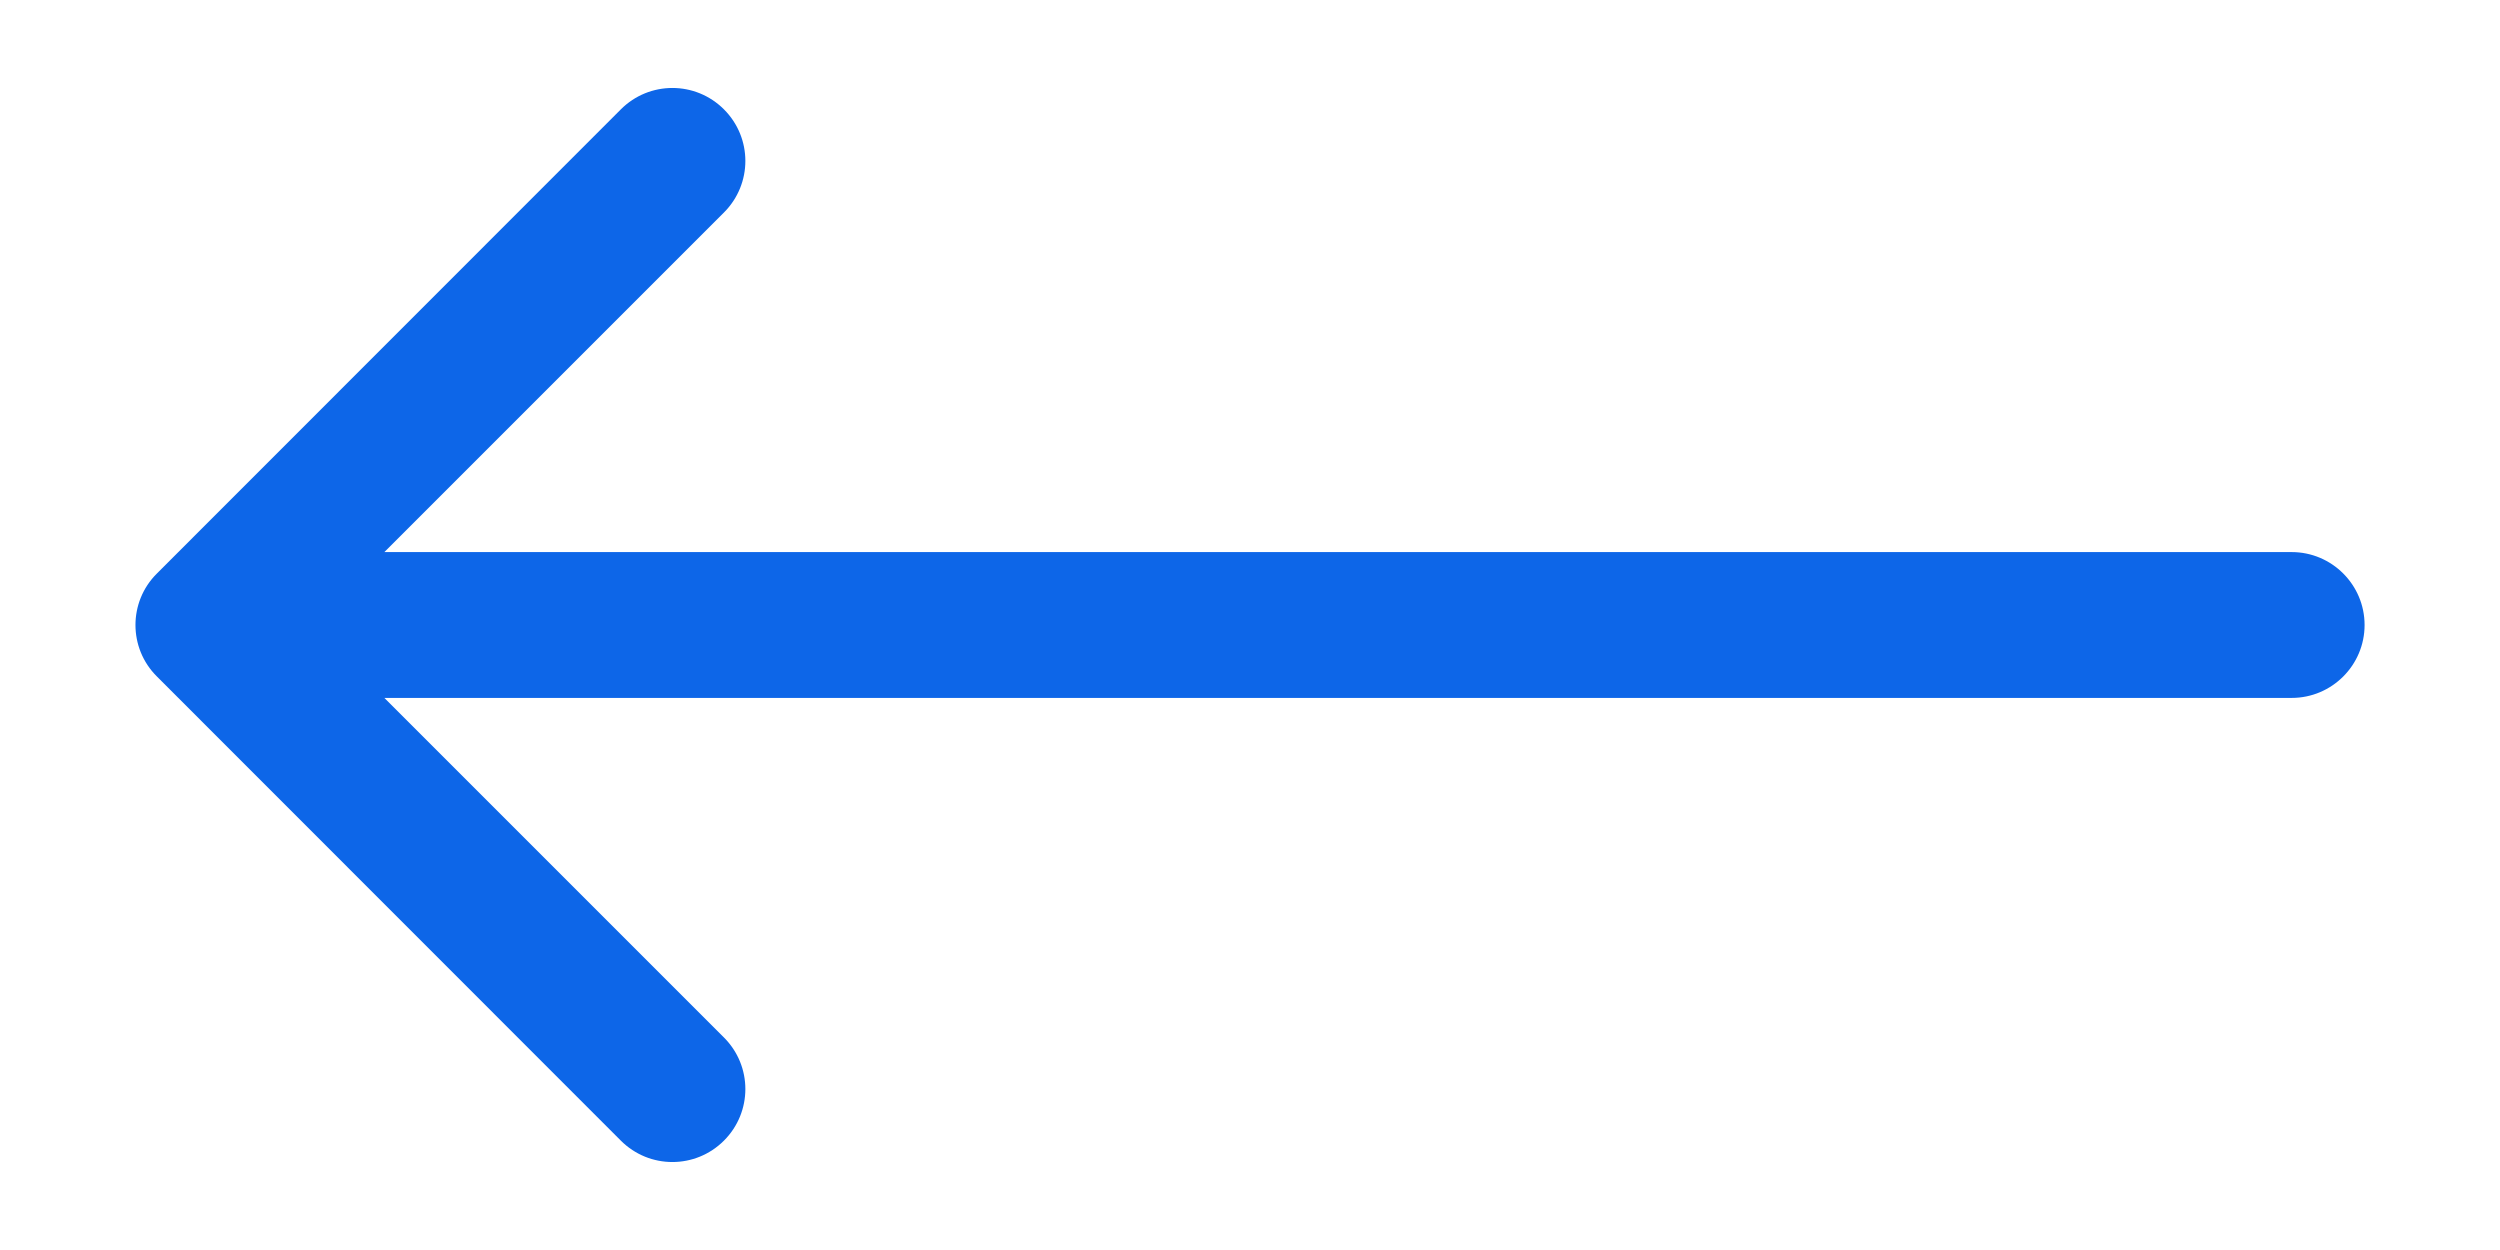
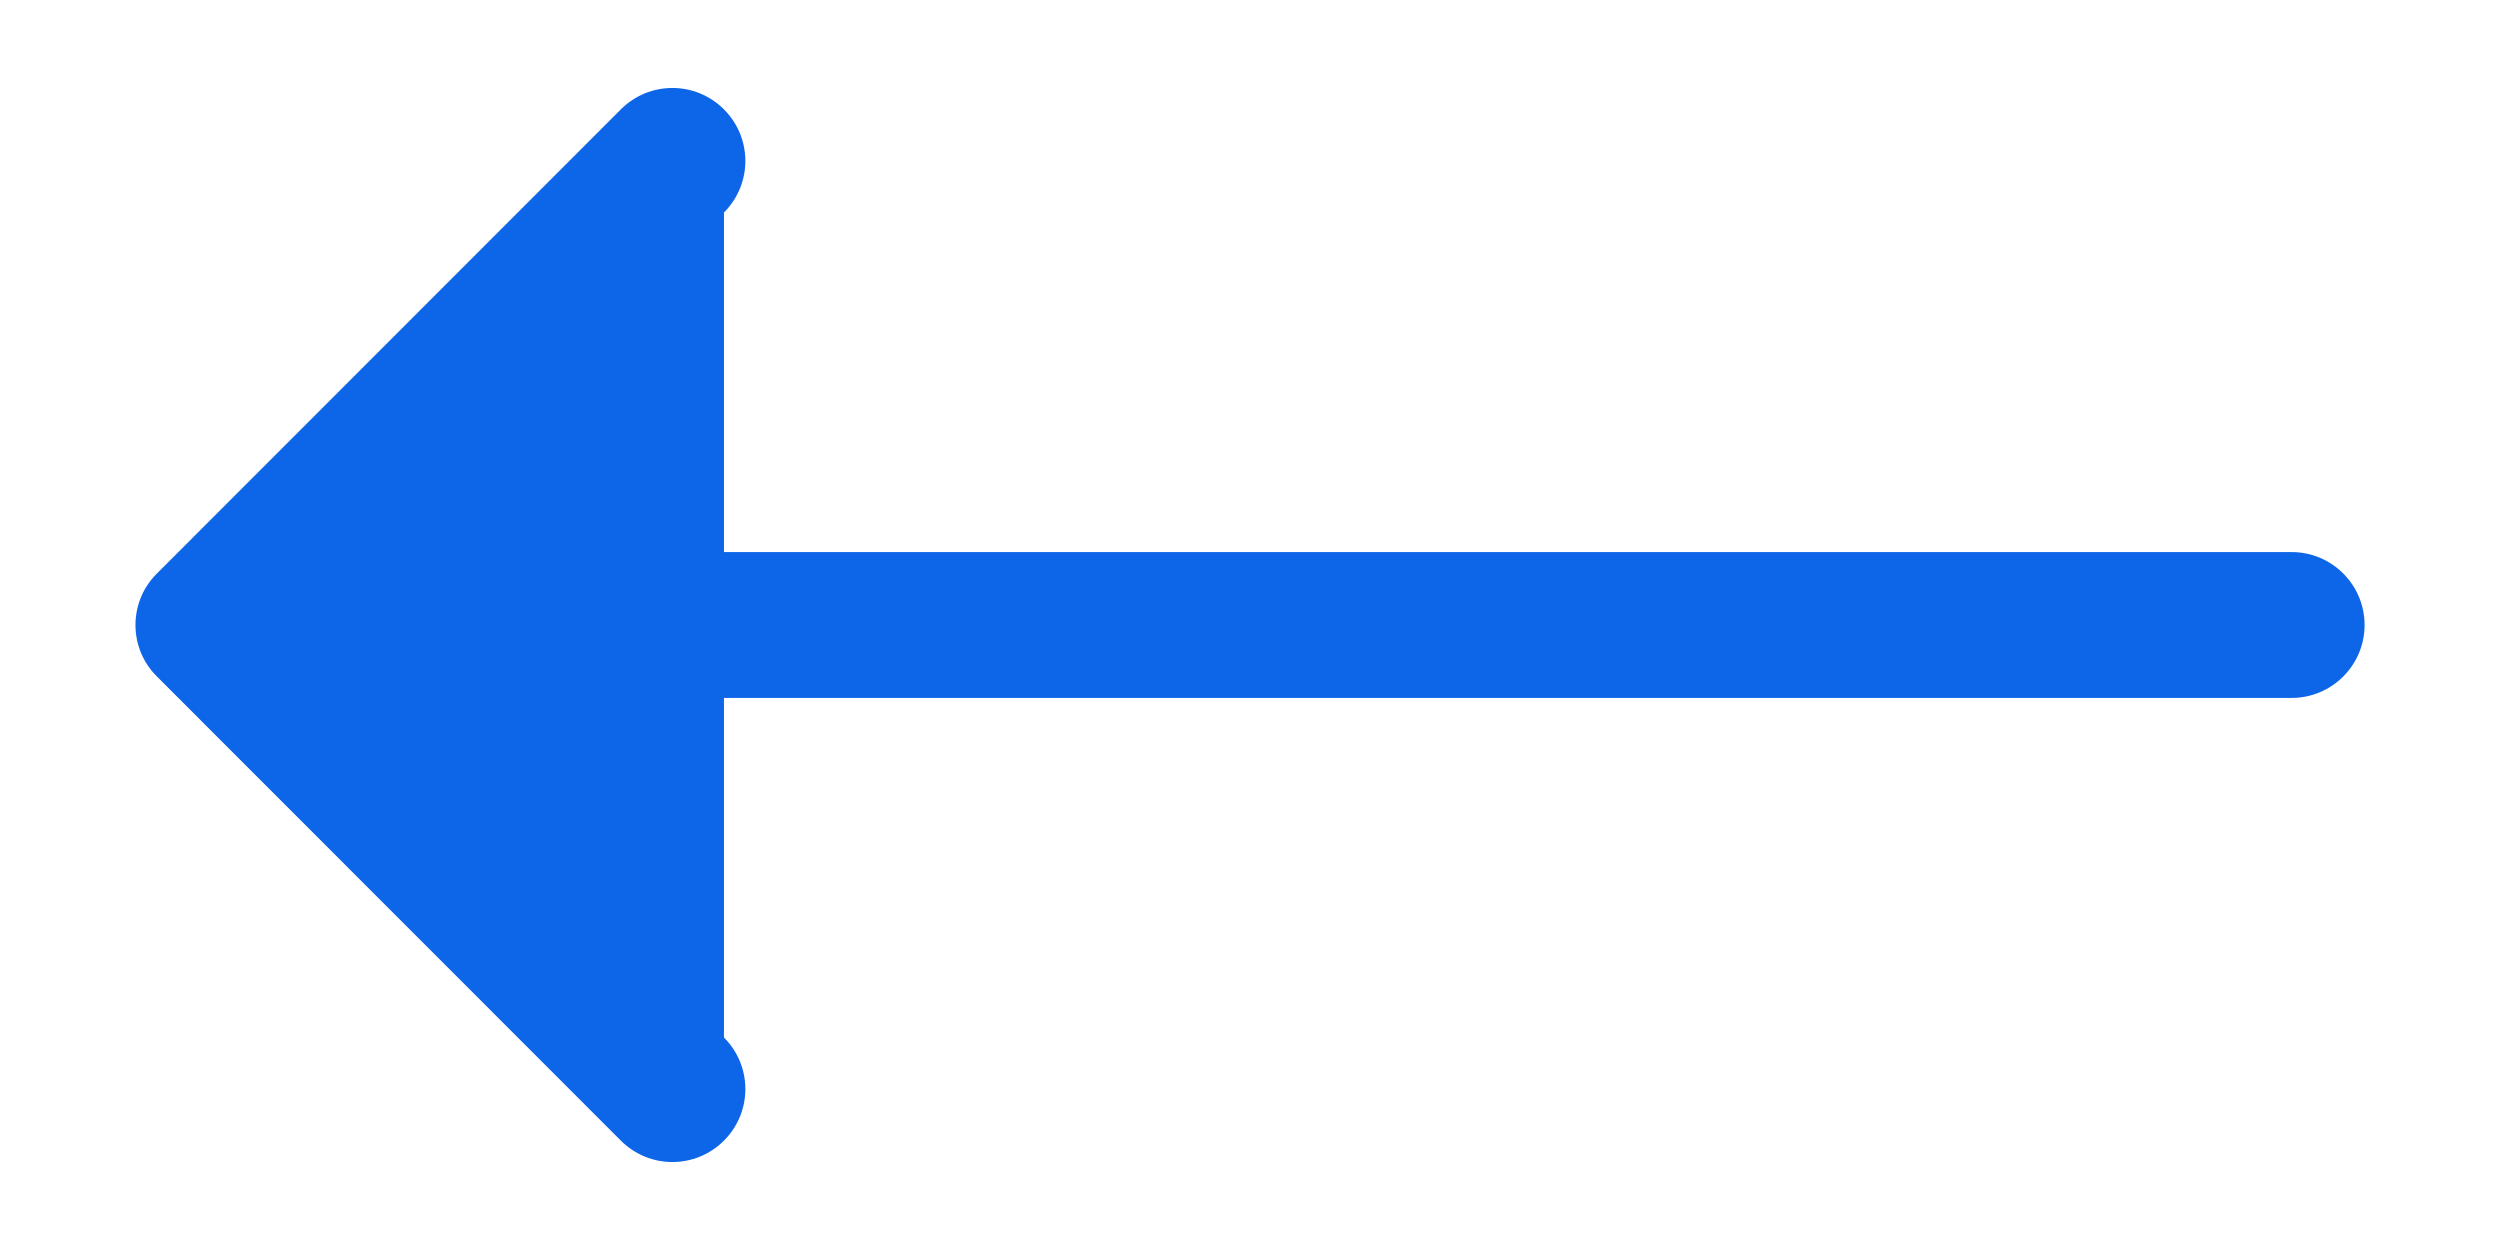
<svg xmlns="http://www.w3.org/2000/svg" width="12" height="6" viewBox="0 0 12 6" fill="none">
-   <path d="M11 3.35C11.193 3.35 11.35 3.193 11.35 3C11.35 2.807 11.193 2.65 11 2.65L11 3.35ZM0.753 2.753C0.616 2.889 0.616 3.111 0.753 3.247L2.98 5.475C3.117 5.612 3.338 5.612 3.475 5.475C3.612 5.338 3.612 5.117 3.475 4.98L1.495 3L3.475 1.02C3.612 0.883 3.612 0.662 3.475 0.525C3.338 0.388 3.117 0.388 2.98 0.525L0.753 2.753ZM11 3L11 2.65L1 2.65L1 3L1 3.35L11 3.35L11 3Z" fill="#0D66E8" />
+   <path d="M11 3.35C11.193 3.35 11.35 3.193 11.35 3C11.35 2.807 11.193 2.65 11 2.65L11 3.35ZM0.753 2.753C0.616 2.889 0.616 3.111 0.753 3.247L2.98 5.475C3.117 5.612 3.338 5.612 3.475 5.475C3.612 5.338 3.612 5.117 3.475 4.98L3.475 1.02C3.612 0.883 3.612 0.662 3.475 0.525C3.338 0.388 3.117 0.388 2.98 0.525L0.753 2.753ZM11 3L11 2.65L1 2.65L1 3L1 3.35L11 3.35L11 3Z" fill="#0D66E8" />
</svg>